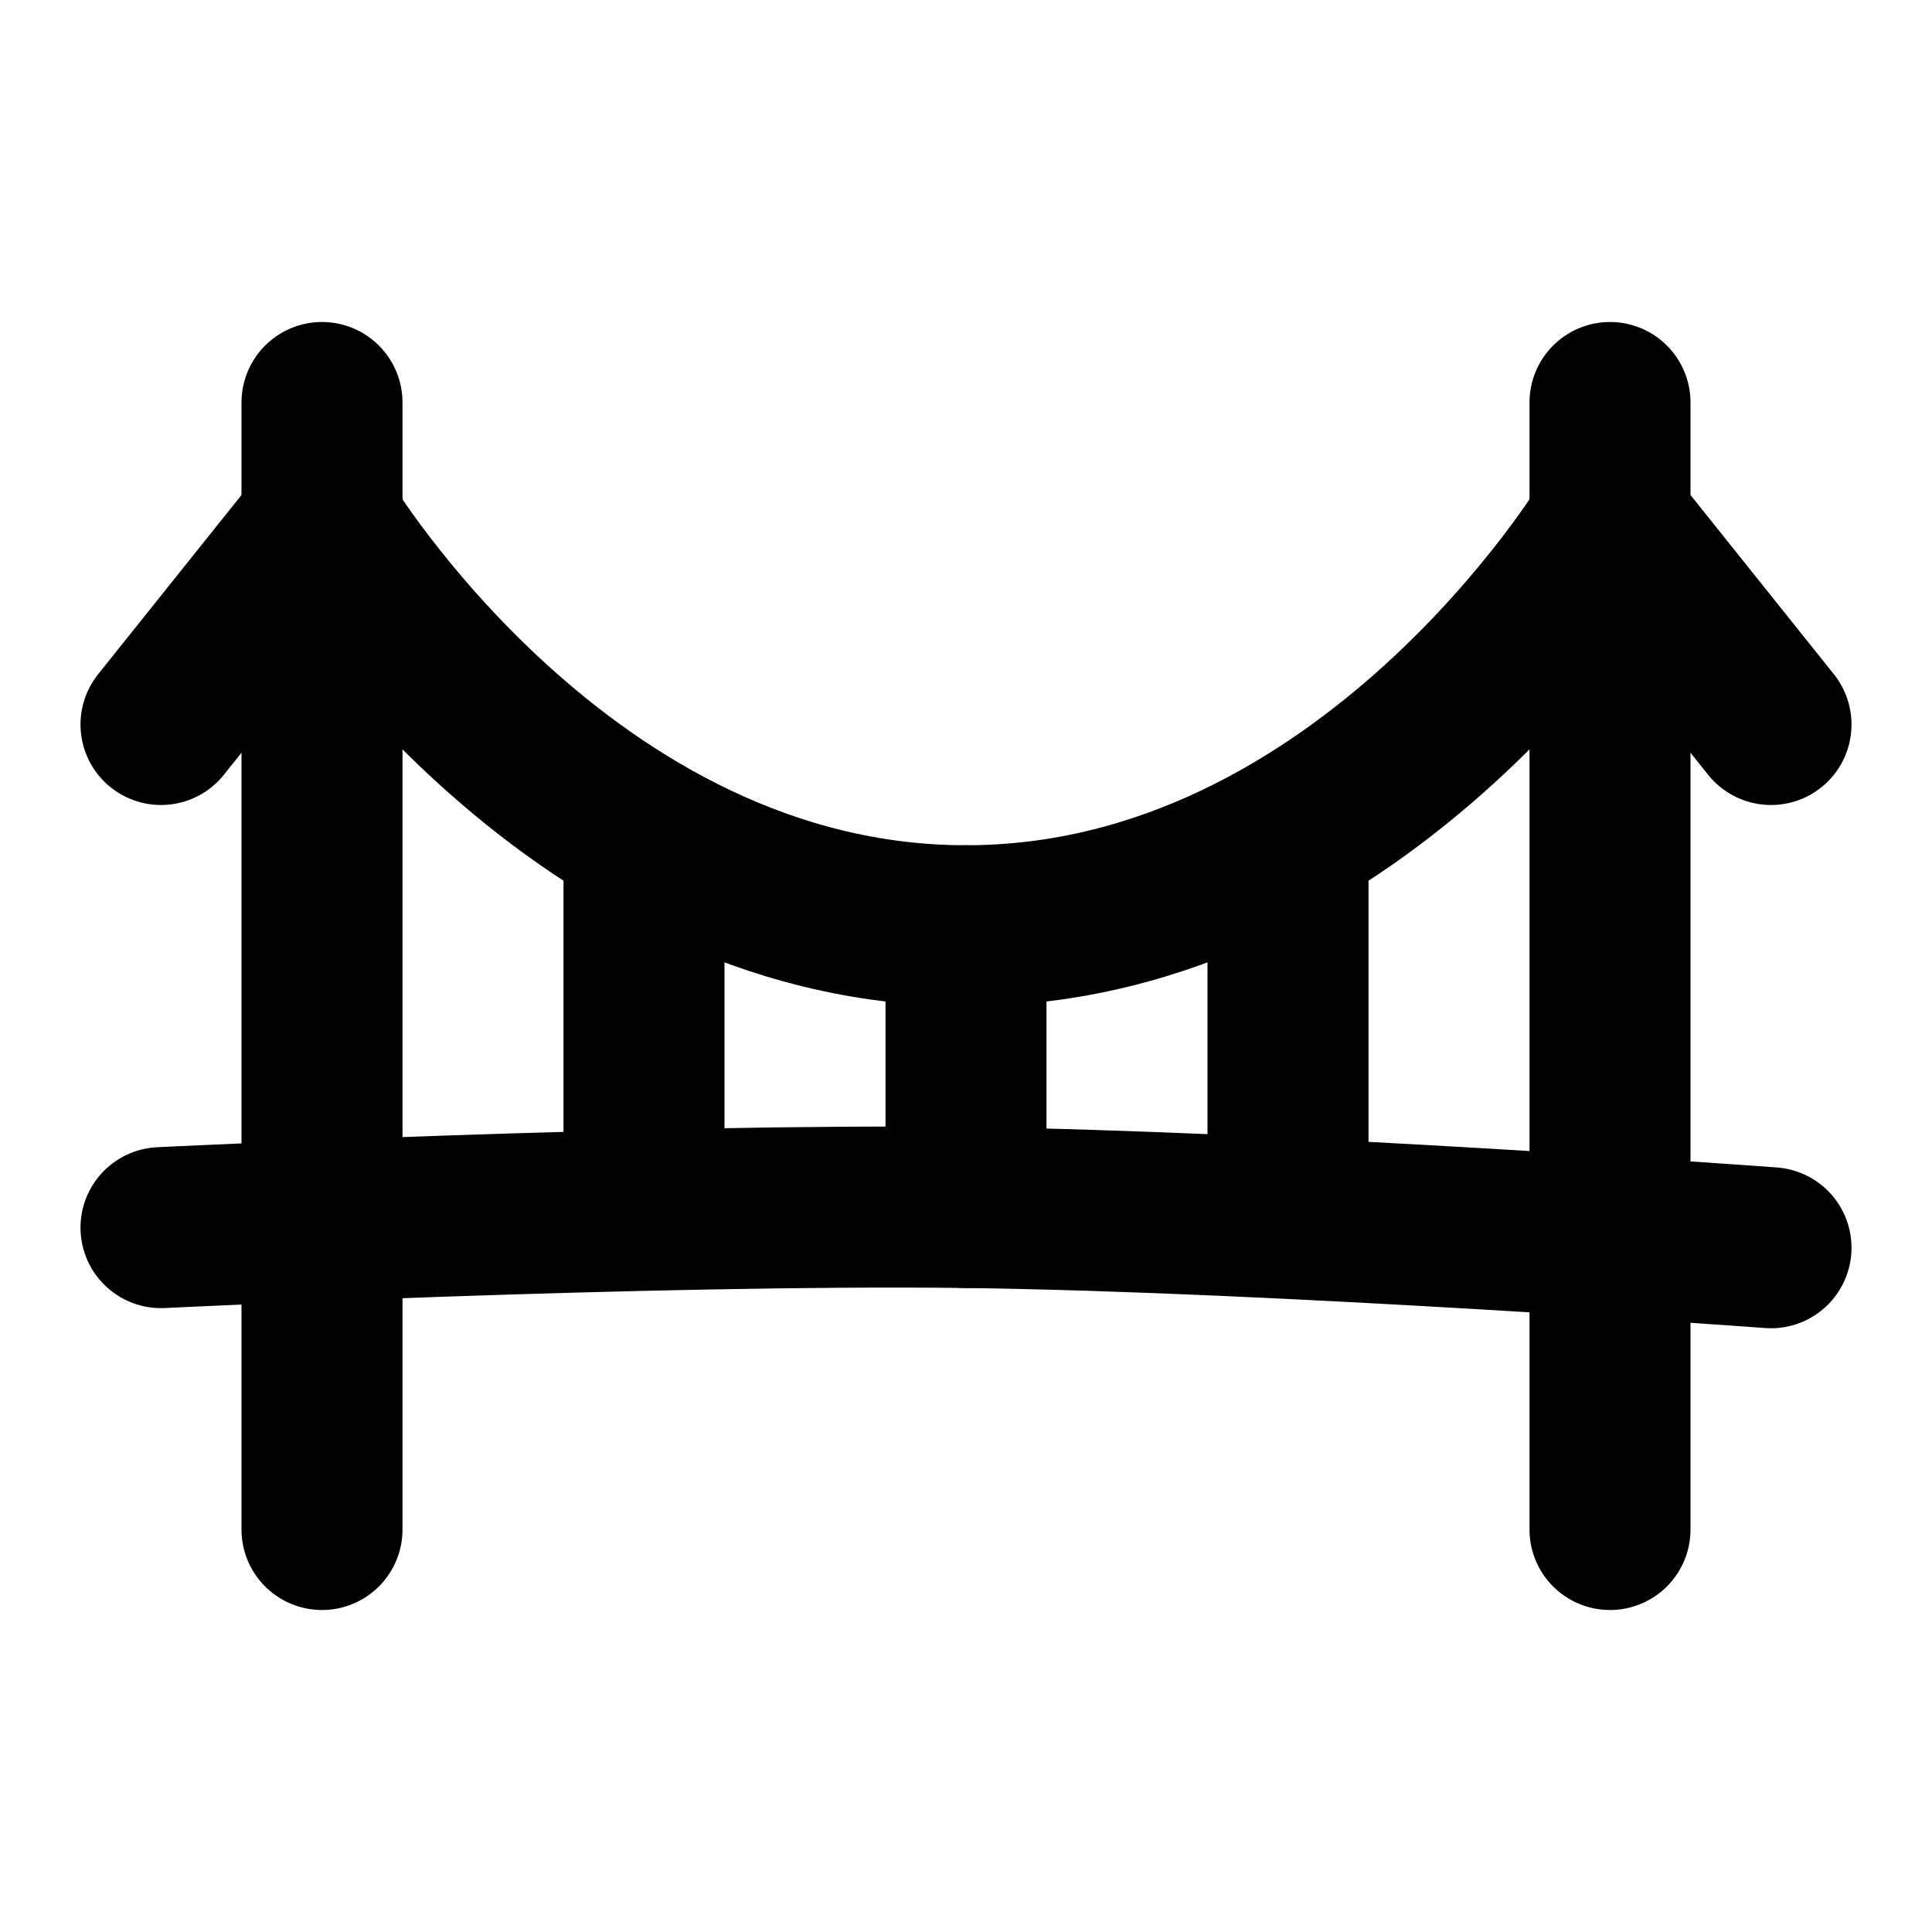
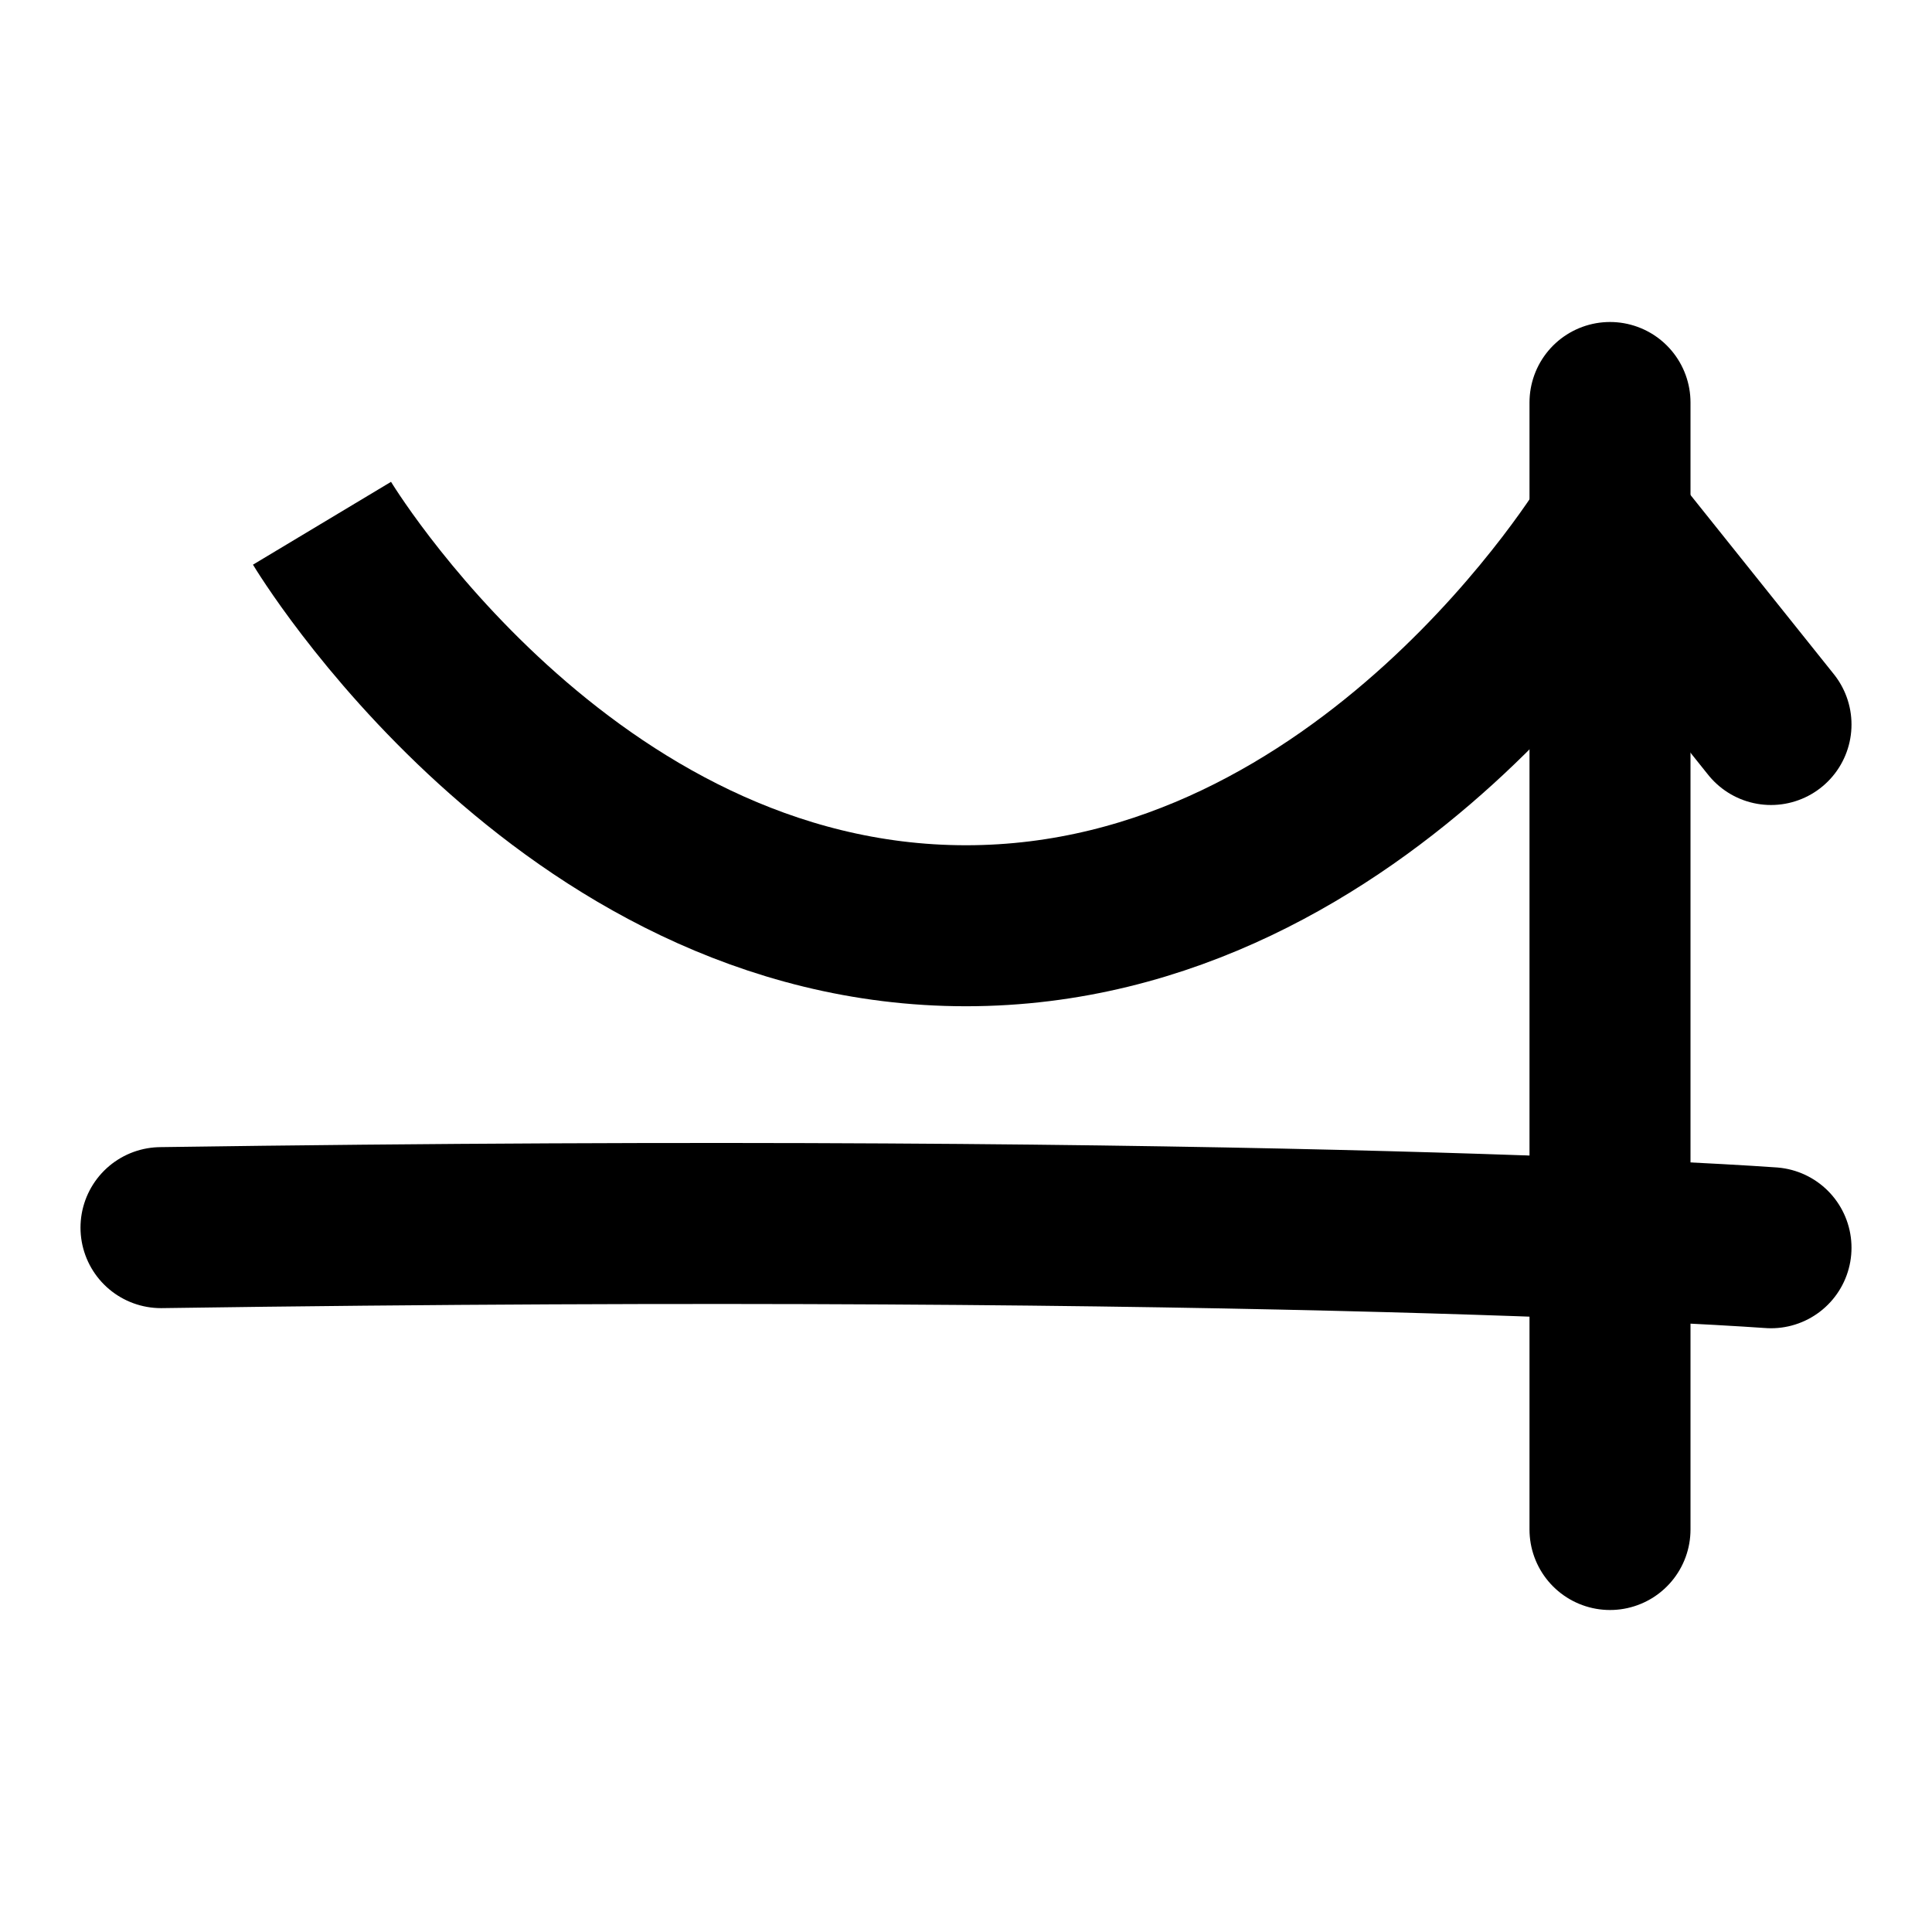
<svg xmlns="http://www.w3.org/2000/svg" width="800px" height="800px" viewBox="0 0 48 48" fill="none">
  <path d="M8 13C8 13 14 23 24 23C34 23 40 13 40 13" stroke="#000000" stroke-width="4" />
-   <path d="M8 10V38" stroke="#000000" stroke-width="4" stroke-linecap="round" stroke-linejoin="round" />
  <path d="M40 10V38" stroke="#000000" stroke-width="4" stroke-linecap="round" stroke-linejoin="round" />
-   <path d="M4 30.5C4 30.5 16.188 29.903 24 30C31.82 30.098 44 31 44 31" stroke="#000000" stroke-width="4" stroke-linecap="round" />
-   <path d="M16 21V30" stroke="#000000" stroke-width="4" stroke-linecap="round" />
-   <path d="M24 23L24 30" stroke="#000000" stroke-width="4" stroke-linecap="round" />
-   <path d="M32 21L32 30" stroke="#000000" stroke-width="4" stroke-linecap="round" />
-   <path d="M8 13L4 18" stroke="#000000" stroke-width="4" stroke-linecap="round" />
+   <path d="M4 30.5C31.82 30.098 44 31 44 31" stroke="#000000" stroke-width="4" stroke-linecap="round" />
  <path d="M44 18L40 13" stroke="#000000" stroke-width="4" stroke-linecap="round" />
</svg>